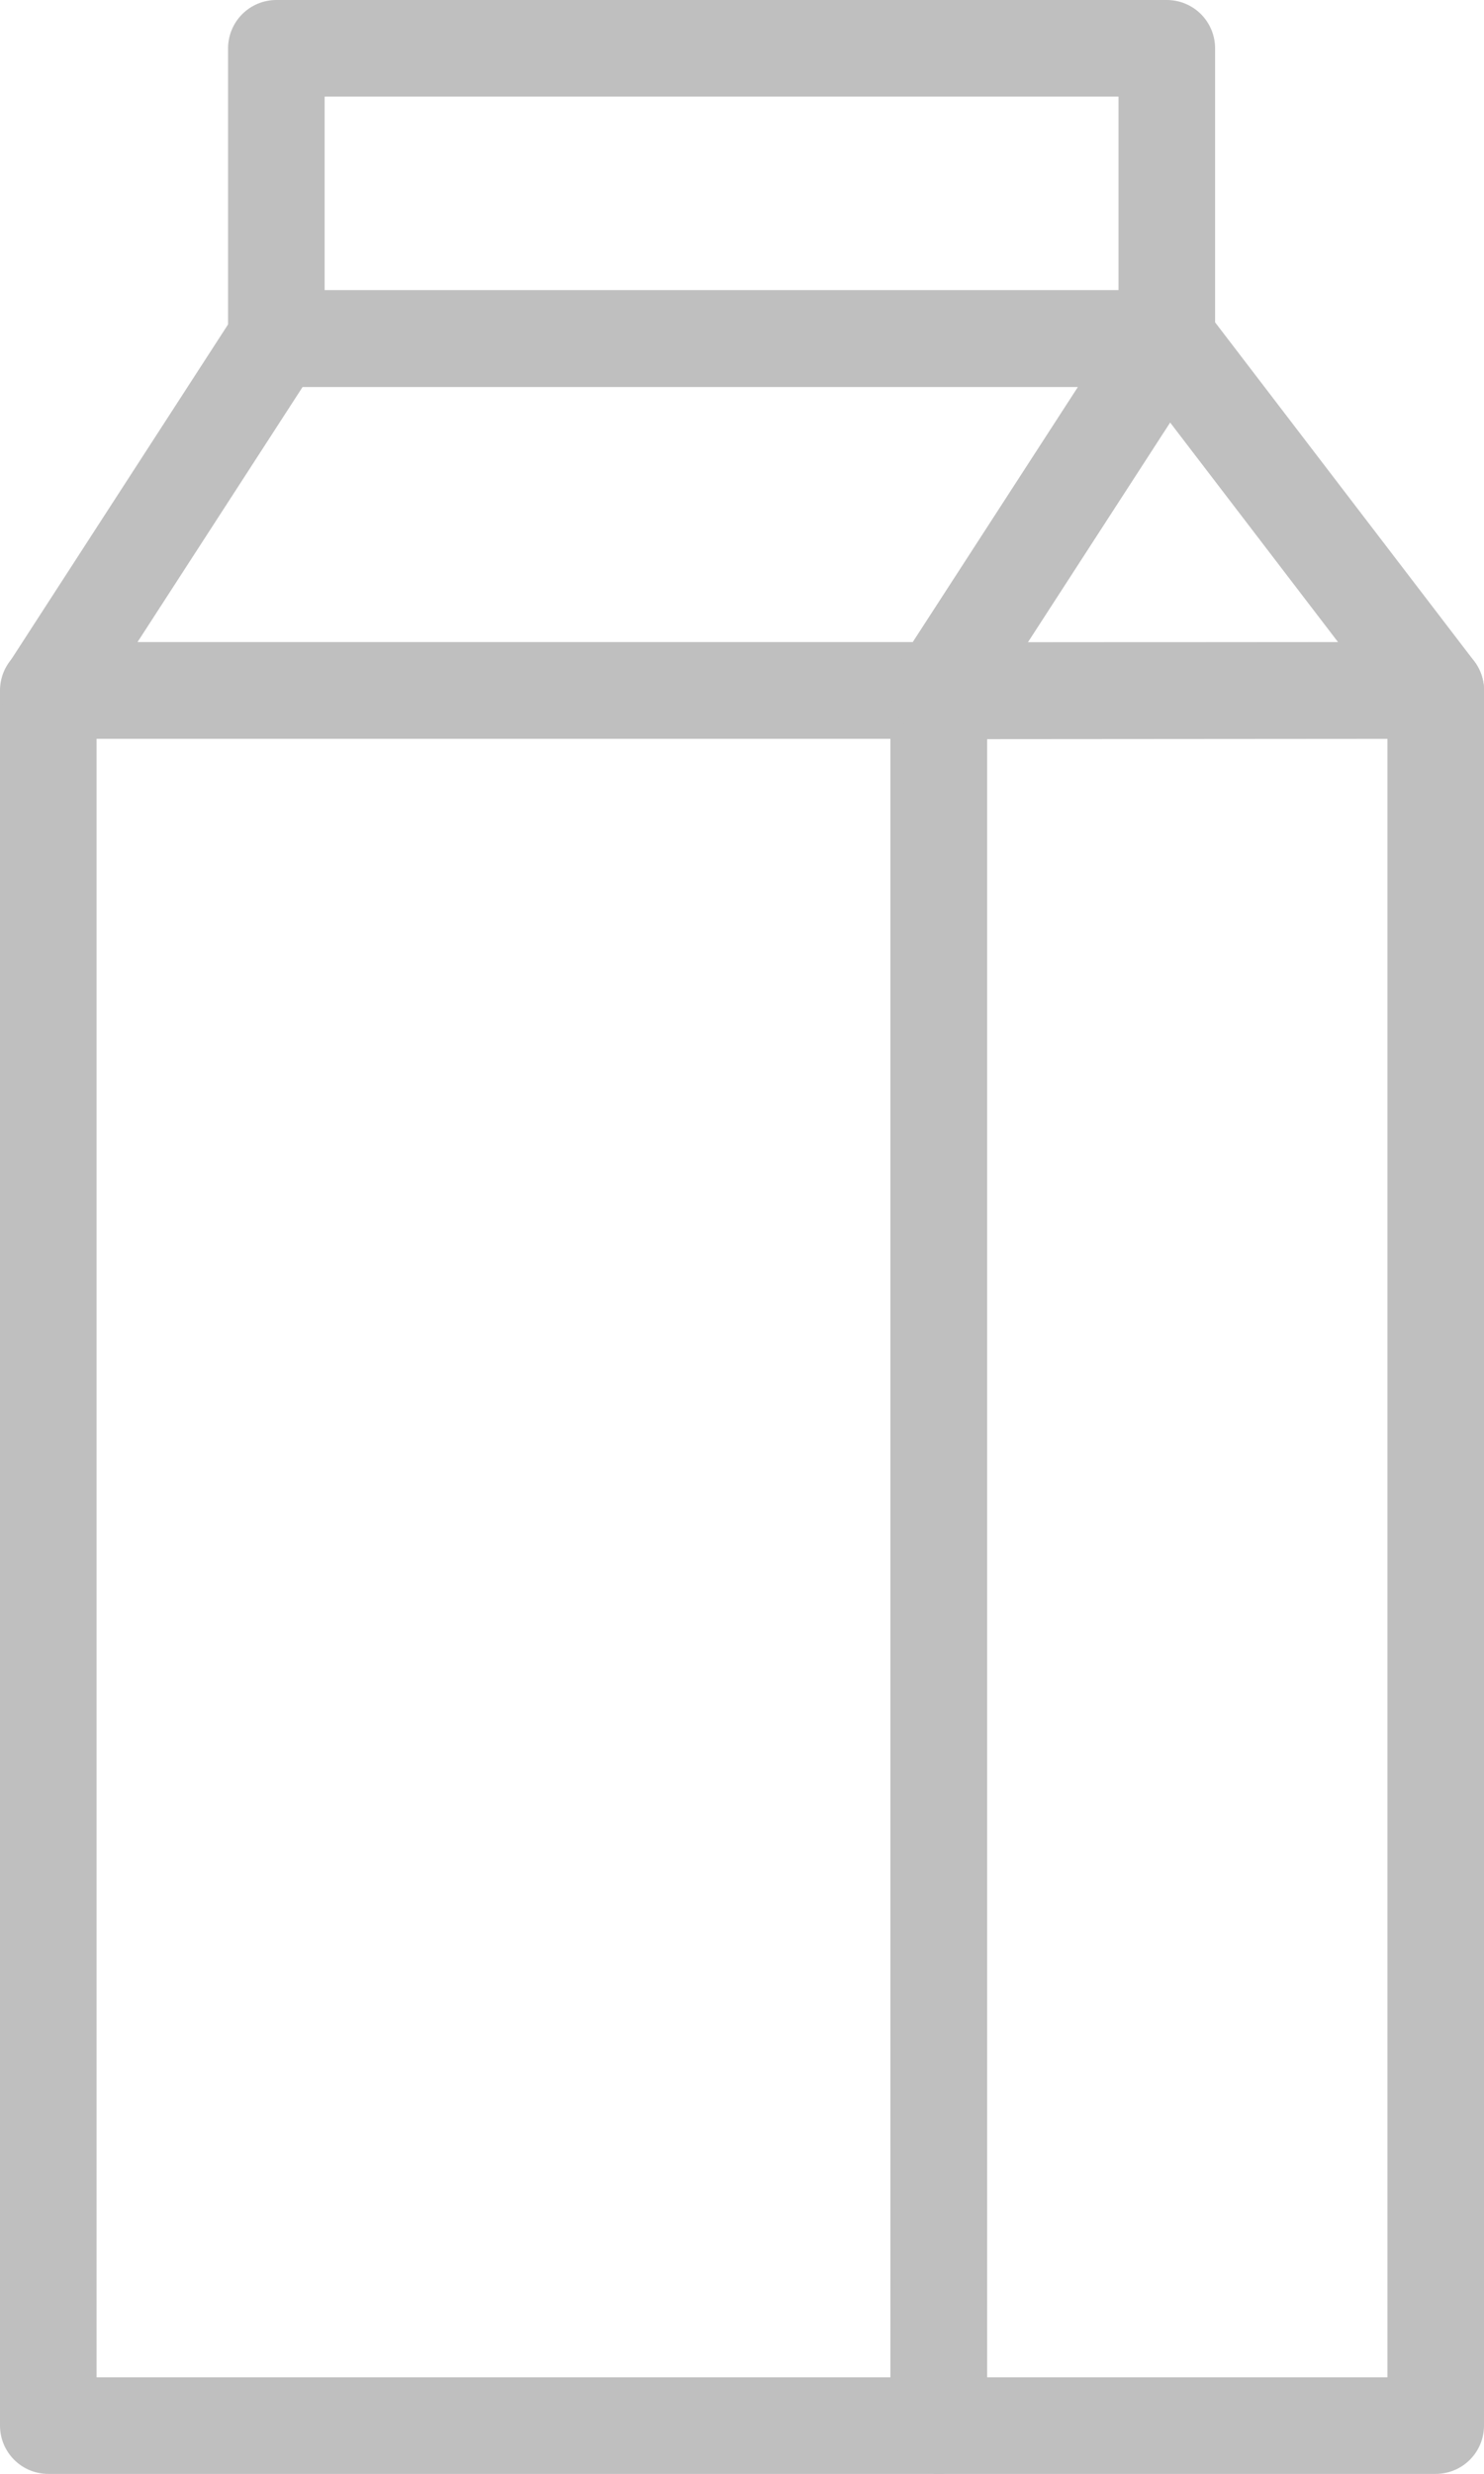
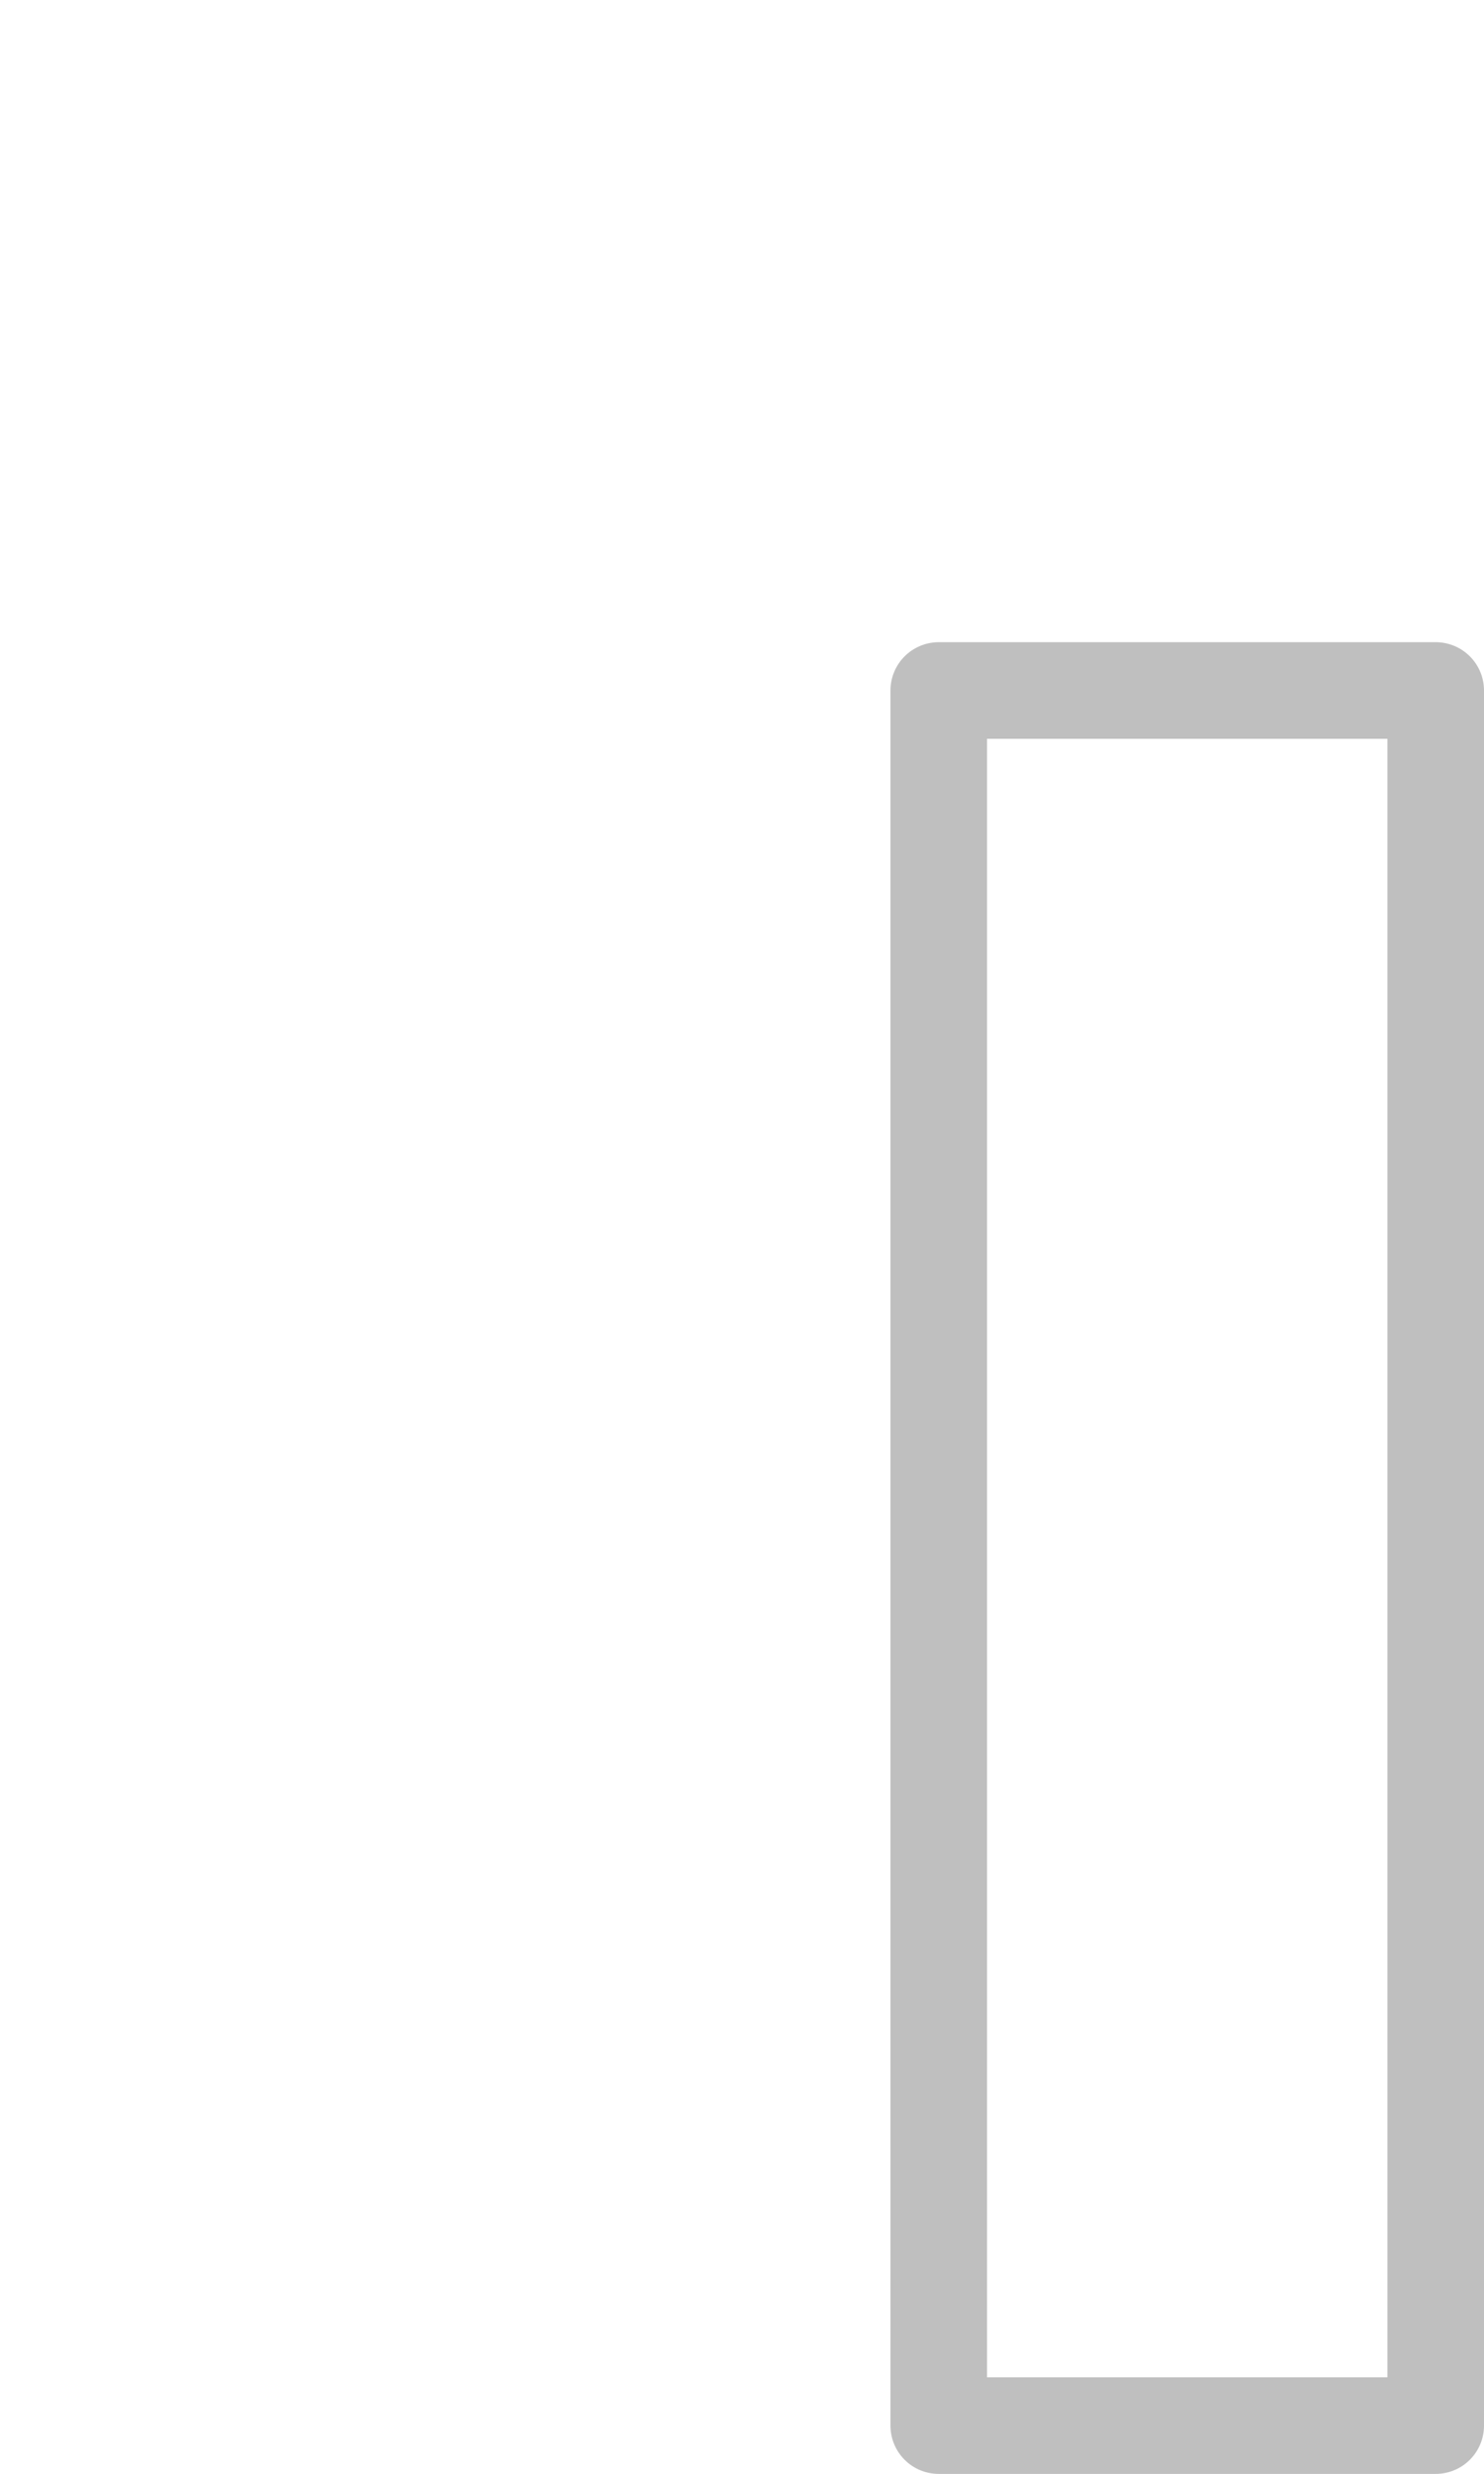
<svg xmlns="http://www.w3.org/2000/svg" width="15.369" height="25.61" viewBox="0 0 15.369 25.61">
  <g id="Groupe_60" data-name="Groupe 60" transform="translate(-31.096 -18.168)">
-     <rect id="Rectangle_31" data-name="Rectangle 31" width="9.222" height="17.962" transform="translate(31.596 25.316)" fill="none" stroke="#bfbfbf" stroke-linecap="round" stroke-linejoin="round" stroke-miterlimit="10" stroke-width="1" />
    <rect id="Rectangle_32" data-name="Rectangle 32" width="5.147" height="17.962" transform="translate(40.818 25.316)" fill="none" stroke="#bfbfbf" stroke-linecap="round" stroke-linejoin="round" stroke-miterlimit="10" stroke-width="1" />
-     <path id="Tracé_58" data-name="Tracé 58" d="M43.18,26.3H33.958L31.6,29.942h9.222Z" transform="translate(0 -4.626)" fill="none" stroke="#bfbfbf" stroke-linecap="round" stroke-linejoin="round" stroke-miterlimit="10" stroke-width="1" />
-     <path id="Tracé_59" data-name="Tracé 59" d="M60.173,29.942,57.387,26.3l-2.362,3.646Z" transform="translate(-14.207 -4.626)" fill="none" stroke="#bfbfbf" stroke-linecap="round" stroke-linejoin="round" stroke-miterlimit="10" stroke-width="1" />
-     <rect id="Rectangle_33" data-name="Rectangle 33" width="9.222" height="3.003" transform="translate(33.958 18.668)" fill="none" stroke="#bfbfbf" stroke-linecap="round" stroke-linejoin="round" stroke-miterlimit="10" stroke-width="1" />
  </g>
</svg>